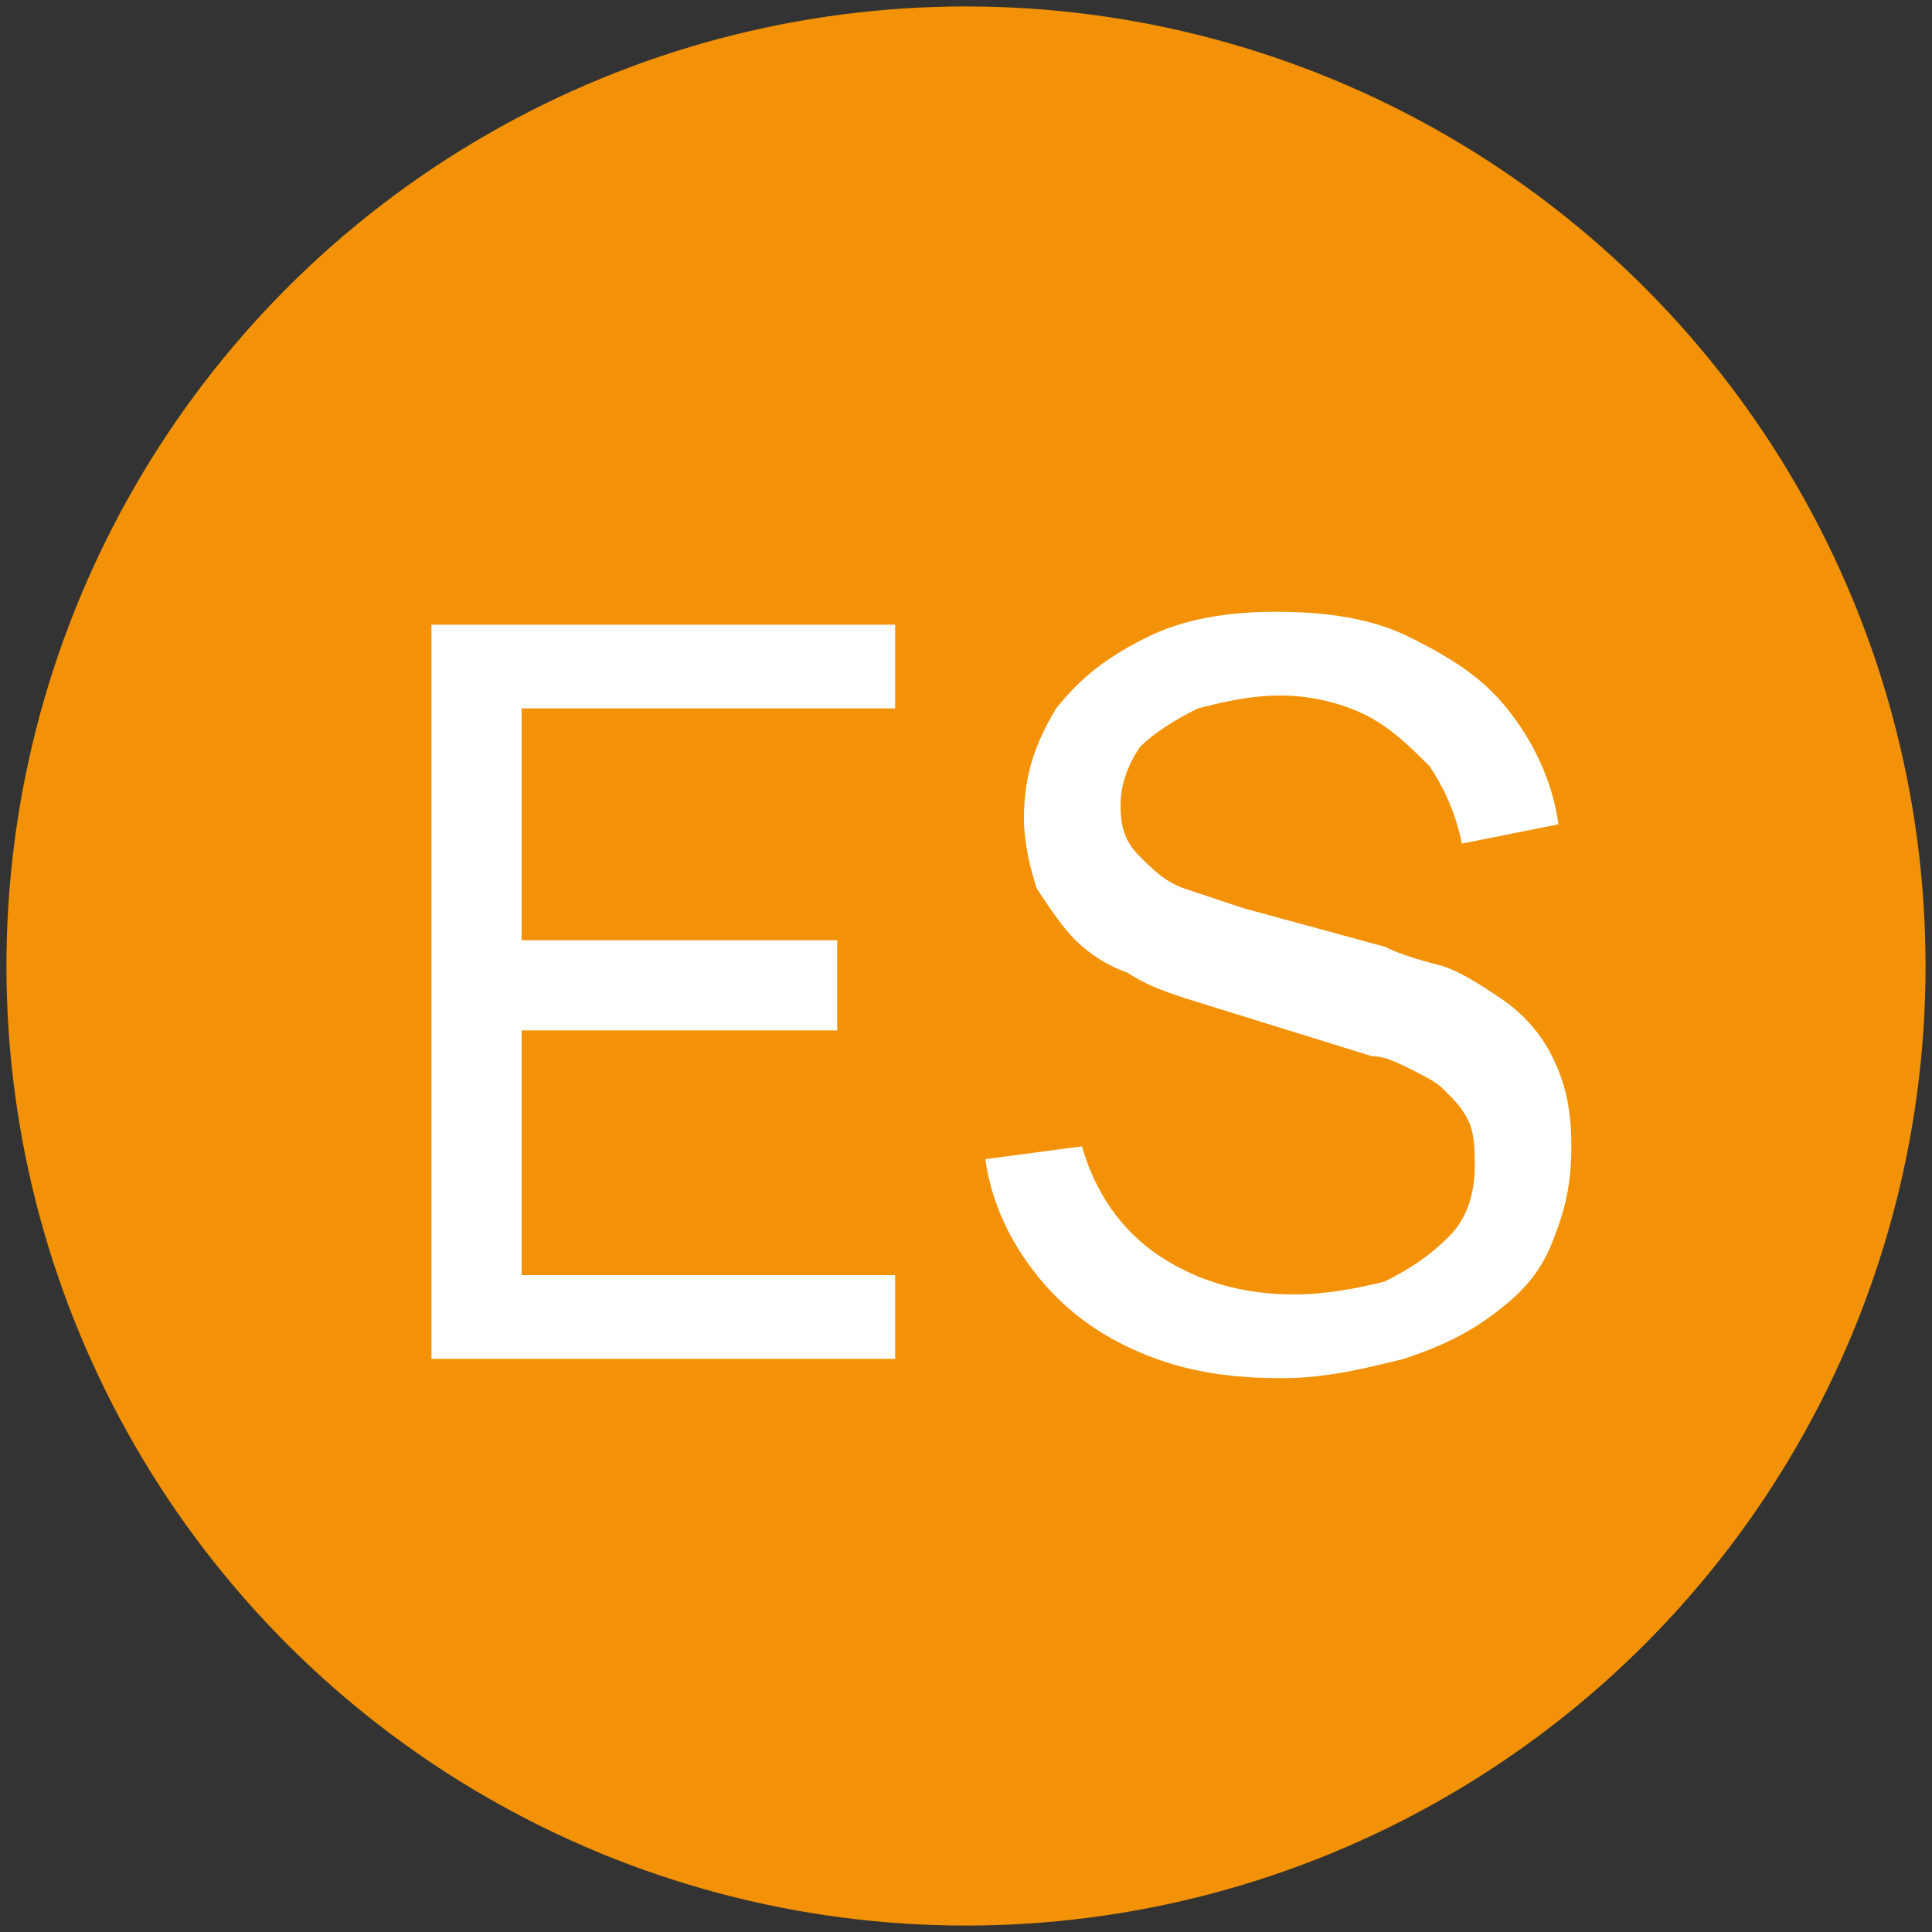
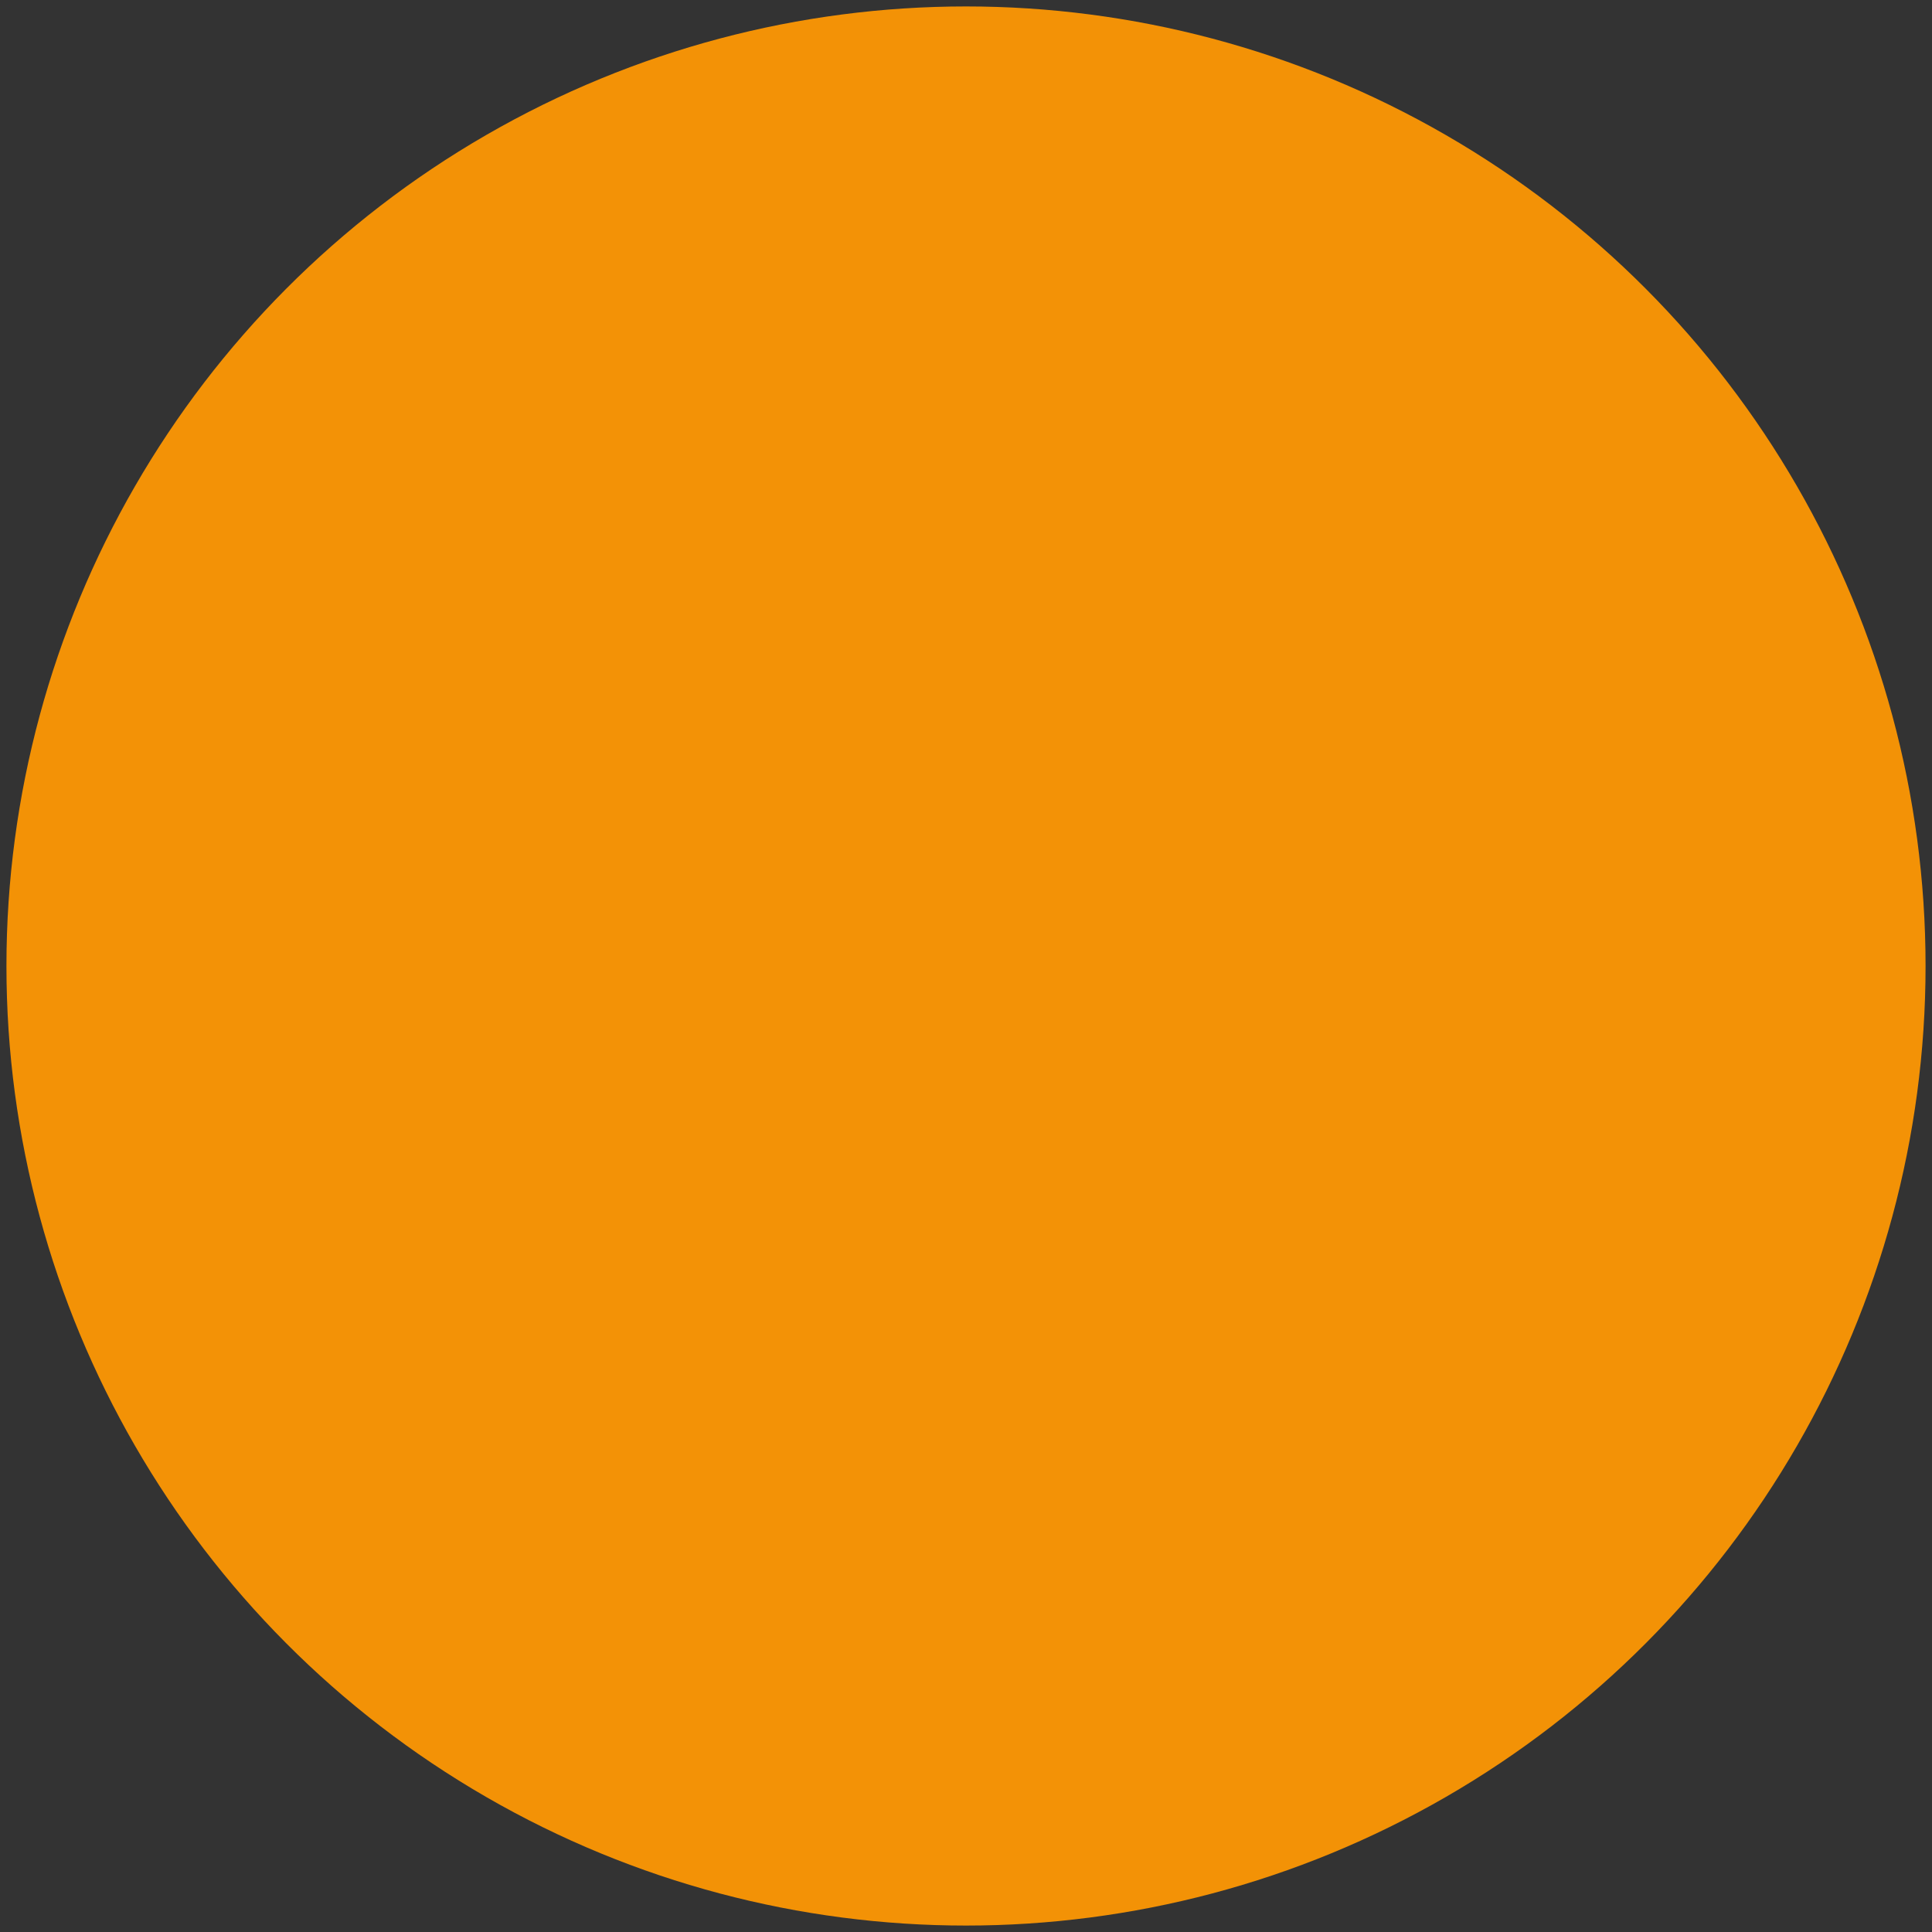
<svg xmlns="http://www.w3.org/2000/svg" version="1.1" id="Capa_1" x="0px" y="0px" viewBox="0 0 30 30" style="enable-background:new 0 0 30 30;" xml:space="preserve">
  <rect x="0" y="0" width="30" height="30" fill="#333333" stroke="none" />
  <style type="text/css">
	.st0{fill:#F39206;}
	.st1{fill:#FFFFFF;}
</style>
  <circle class="st0" cx="15" cy="15" r="14.9" />
  <g>
    <g>
-       <path class="st1" d="M6.7,21.2V9.7h7.2v1.3H8.1v3.6H13V16H8.1v3.8h5.8v1.3H6.7z" />
-       <path class="st1" d="M19.9,21.4c-0.8,0-1.5-0.1-2.2-0.4s-1.2-0.7-1.6-1.2c-0.4-0.5-0.7-1.1-0.8-1.8l1.5-0.2    c0.2,0.7,0.6,1.3,1.2,1.7c0.6,0.4,1.3,0.6,2.1,0.6c0.5,0,1-0.1,1.4-0.2c0.4-0.2,0.7-0.4,1-0.7s0.4-0.7,0.4-1.1    c0-0.2,0-0.5-0.1-0.7c-0.1-0.2-0.2-0.3-0.4-0.5c-0.1-0.1-0.3-0.2-0.5-0.3c-0.2-0.1-0.4-0.2-0.6-0.2l-2.9-0.9    c-0.3-0.1-0.6-0.2-0.9-0.4c-0.3-0.1-0.6-0.3-0.8-0.5c-0.2-0.2-0.4-0.5-0.6-0.8c-0.1-0.3-0.2-0.7-0.2-1.1c0-0.7,0.2-1.2,0.5-1.7    c0.4-0.5,0.8-0.8,1.4-1.1s1.3-0.4,2-0.4c0.8,0,1.5,0.1,2.1,0.4c0.6,0.3,1.1,0.6,1.5,1.1s0.7,1.1,0.8,1.8l-1.5,0.3    c-0.1-0.5-0.3-0.9-0.5-1.2c-0.3-0.3-0.6-0.6-1-0.8c-0.4-0.2-0.9-0.3-1.3-0.3c-0.5,0-0.9,0.1-1.3,0.2c-0.4,0.2-0.7,0.4-0.9,0.6    c-0.2,0.3-0.3,0.6-0.3,0.9c0,0.4,0.1,0.6,0.3,0.8c0.2,0.2,0.4,0.4,0.7,0.5c0.3,0.1,0.6,0.2,0.9,0.3l2.2,0.6    c0.2,0.1,0.5,0.2,0.9,0.3c0.3,0.1,0.6,0.3,0.9,0.5c0.3,0.2,0.6,0.5,0.8,0.9s0.3,0.8,0.3,1.4c0,0.6-0.1,1-0.3,1.5s-0.5,0.8-0.9,1.1    s-0.8,0.5-1.4,0.7C21,21.3,20.5,21.4,19.9,21.4z" />
-     </g>
+       </g>
  </g>
</svg>